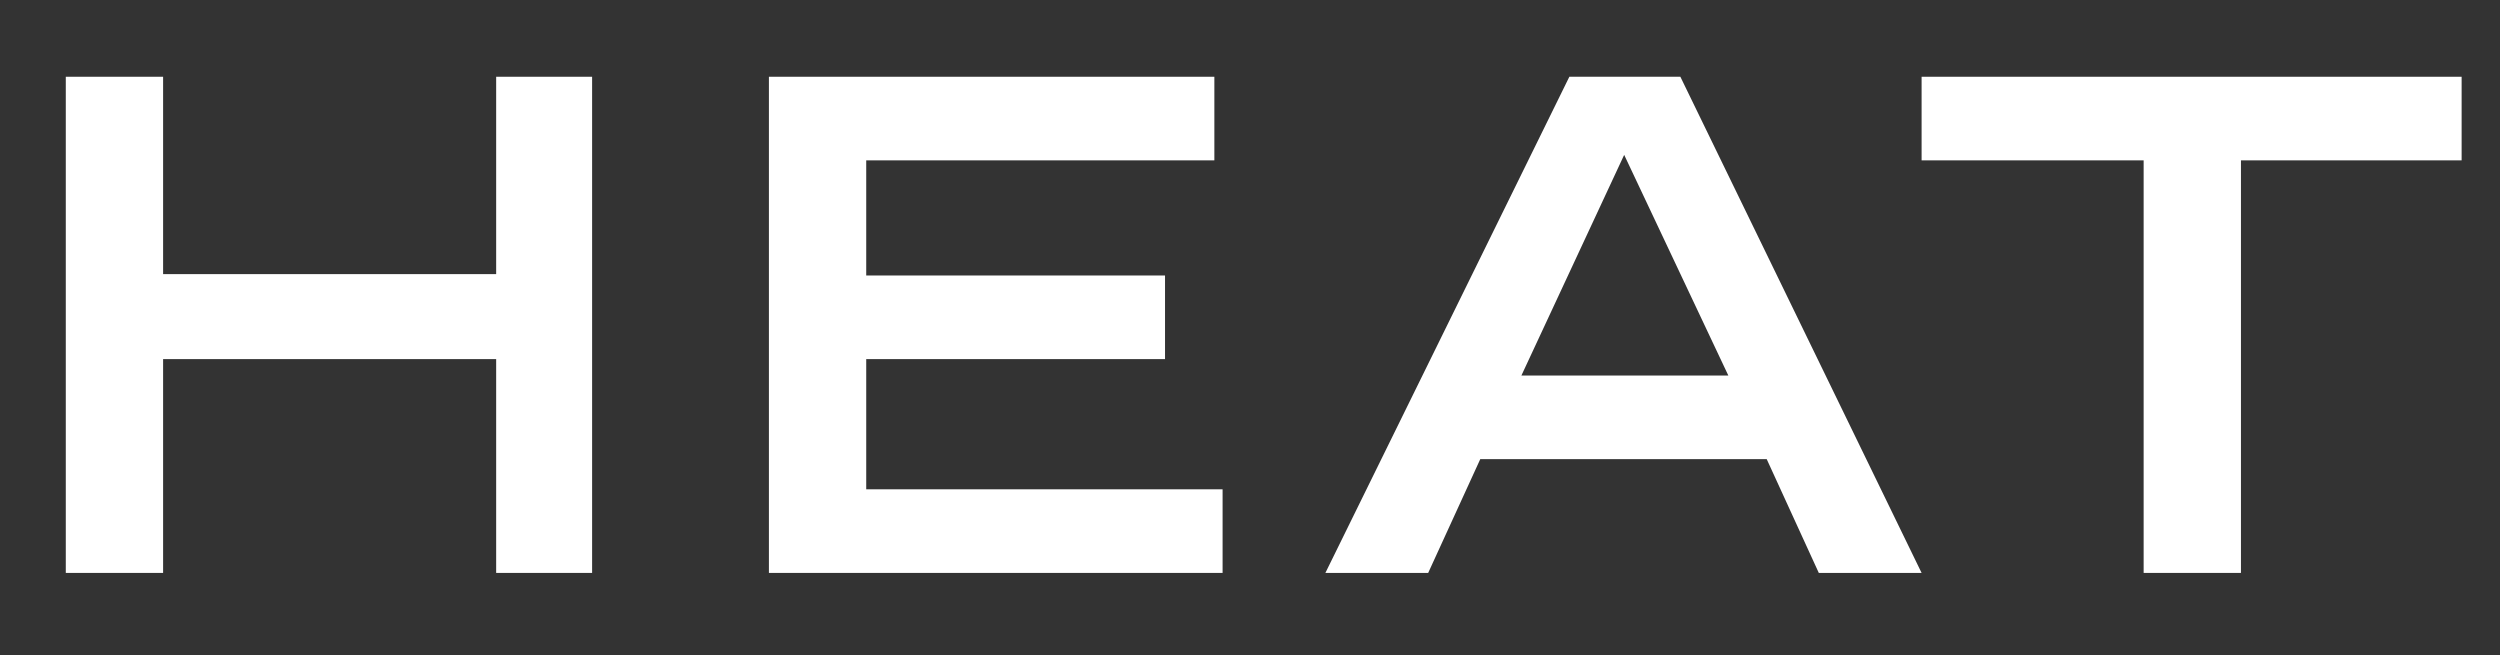
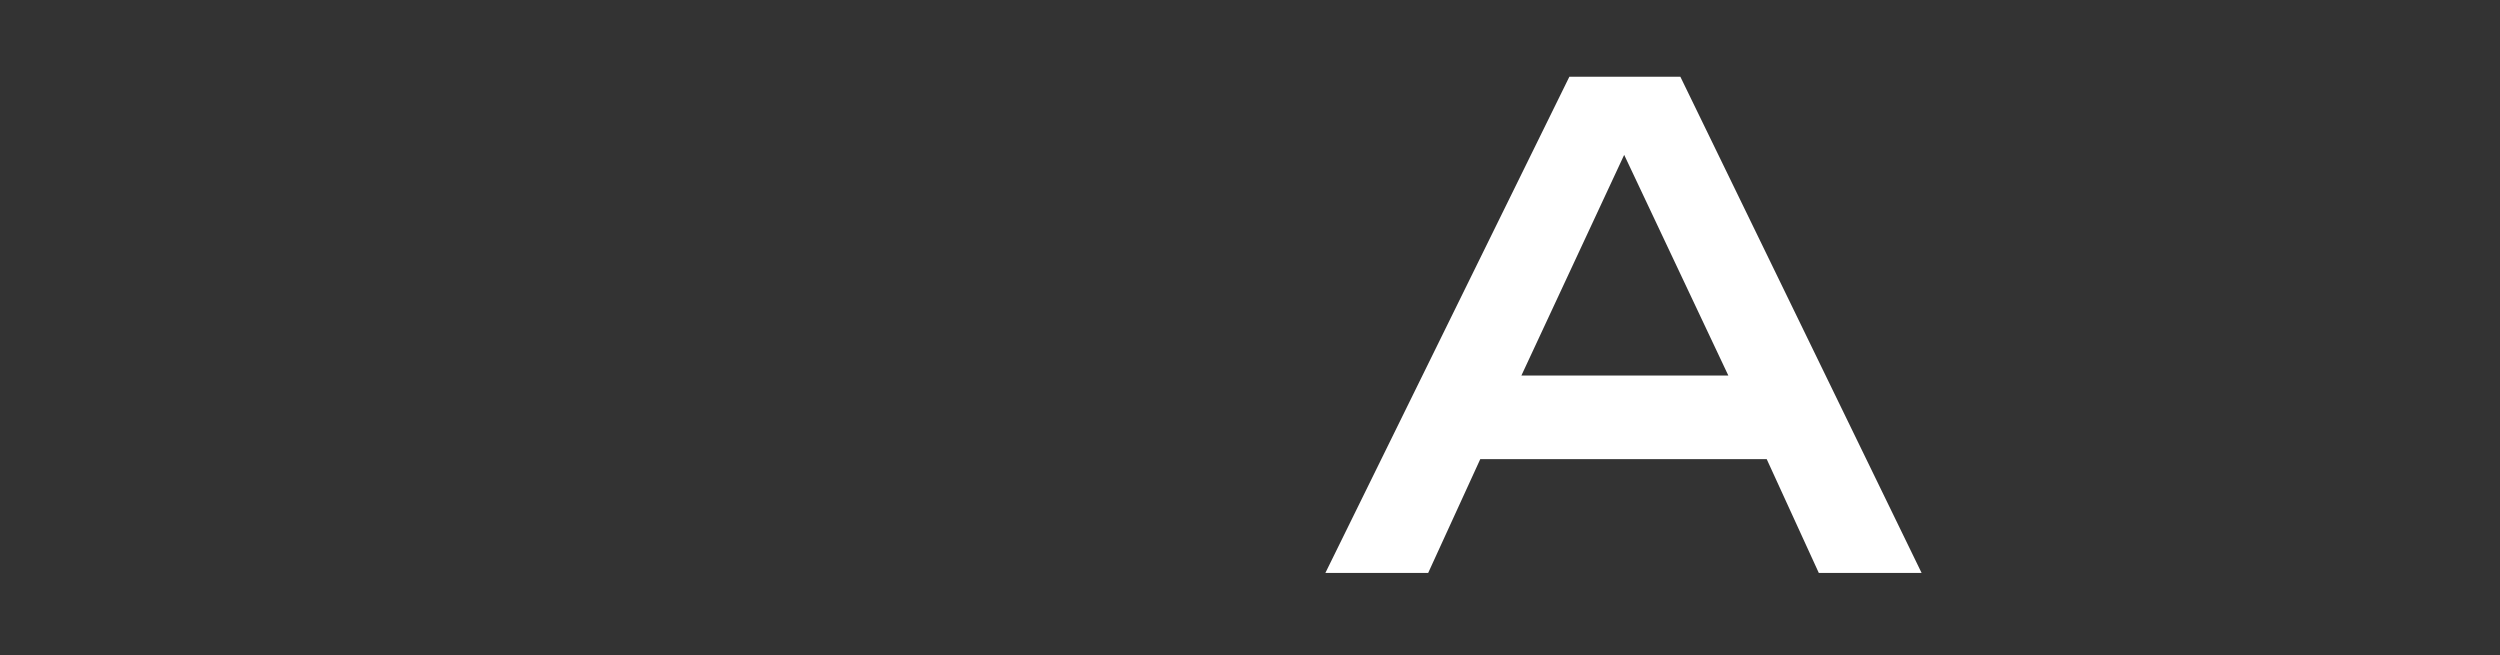
<svg xmlns="http://www.w3.org/2000/svg" version="1.1" id="Layer_1" x="0px" y="0px" viewBox="0 0 182.4 47.8" style="enable-background:new 0 0 182.4 47.8;" xml:space="preserve">
  <rect x="0" y="0" width="182.4" height="47.8" fill="#333333" stroke="none" />
  <style type="text/css">
	.st0{fill:#FFFFFF;}
</style>
  <g>
-     <polygon class="st0" points="4.8,5.6 11.9,5.6 11.9,20 36.2,20 36.2,5.6 43.2,5.6 43.2,41.8 36.2,41.8 36.2,26.2 11.9,26.2    11.9,41.8 4.8,41.8  " />
-     <polygon class="st0" points="56.1,5.6 88.6,5.6 88.6,11.7 63.2,11.7 63.2,20.1 85,20.1 85,26.2 63.2,26.2 63.2,35.7 89.2,35.7    89.2,41.8 56.1,41.8  " />
    <path class="st0" d="M114.5,5.6h8.1l17.6,36.2h-7.5l-3.8-8.3h-20.9l-3.8,8.3h-7.5L114.5,5.6z M126.1,27.4l-7.6-16.1L111,27.4H126.1   z" />
-     <polygon class="st0" points="156.4,11.7 140.2,11.7 140.2,5.6 179.6,5.6 179.6,11.7 163.5,11.7 163.5,41.8 156.4,41.8  " />
  </g>
</svg>